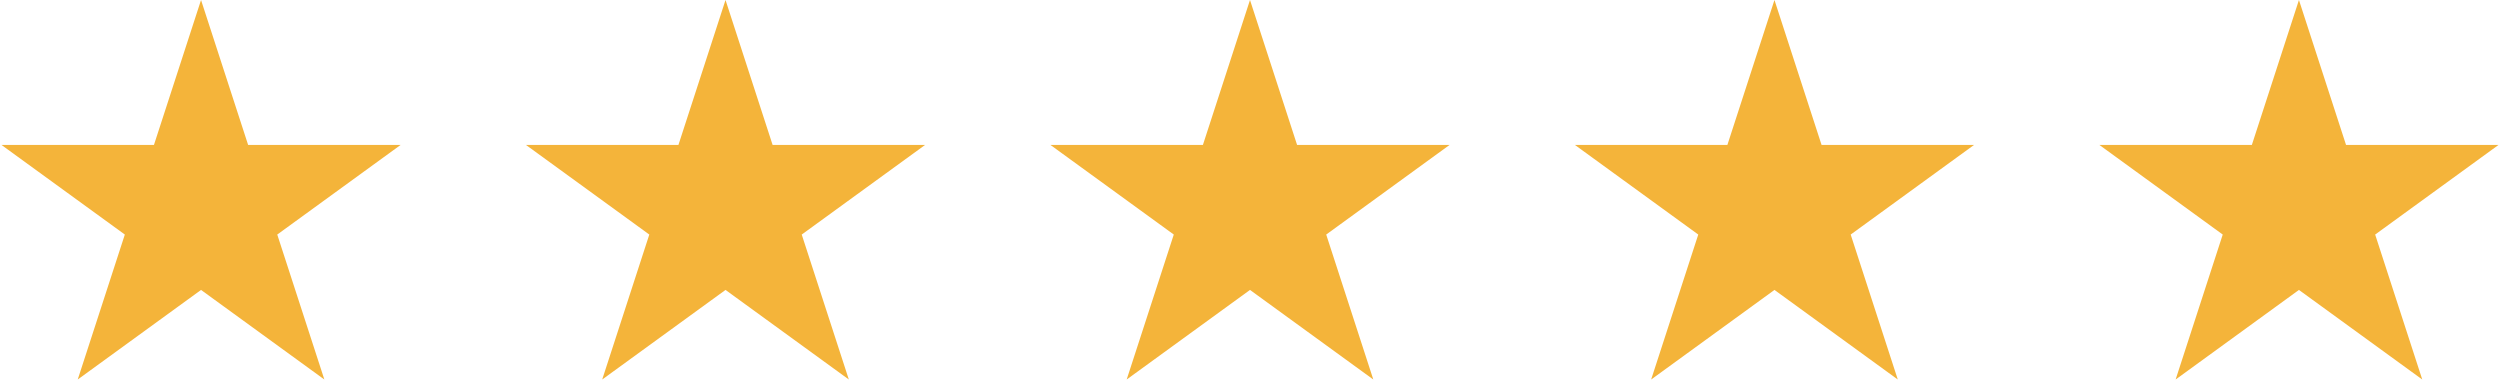
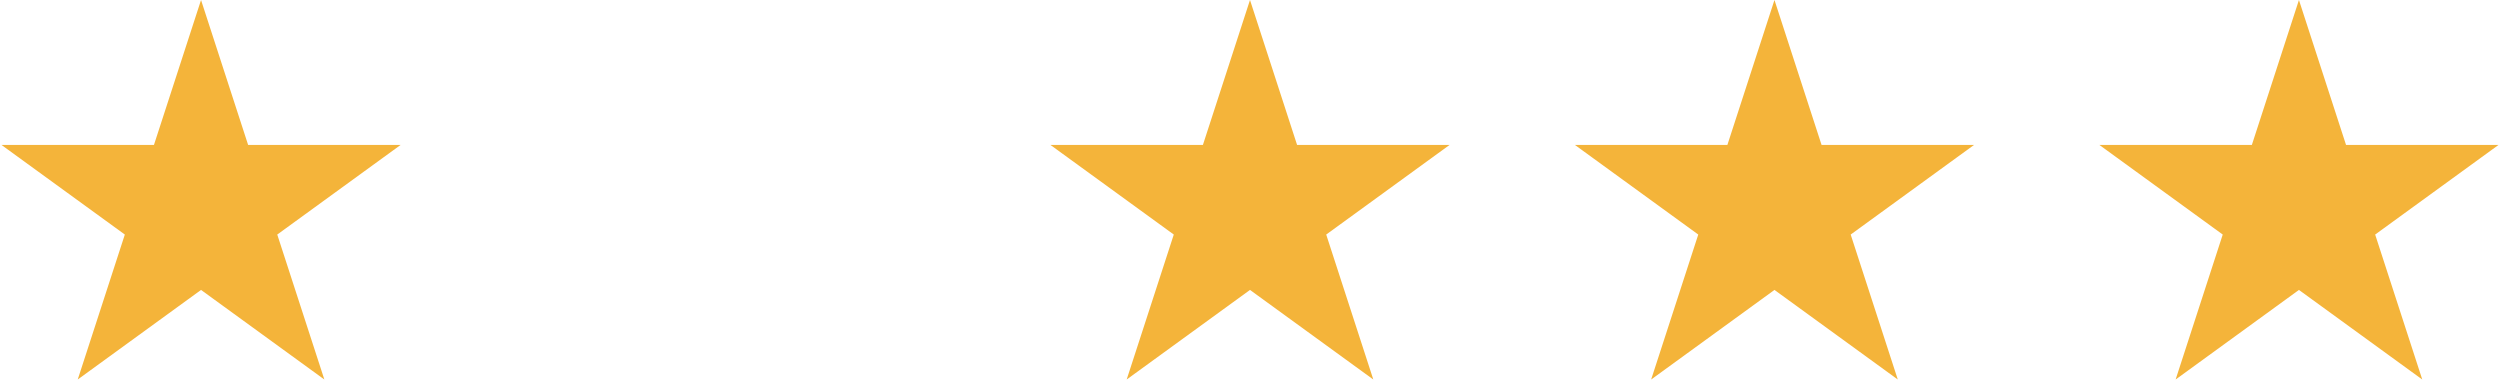
<svg xmlns="http://www.w3.org/2000/svg" role="presentation" width="286" height="44" viewBox="0 0 286 44" fill="none">
  <path d="M22.999 0L28.387 16.584H45.825L31.718 26.833L37.106 43.416L22.999 33.167L8.892 43.416L14.281 26.833L0.174 16.584H17.611L22.999 0Z" fill="#F4B43A" />
-   <path d="M82.999 0L88.388 16.584H105.825L91.718 26.833L97.106 43.416L82.999 33.167L68.892 43.416L74.281 26.833L60.174 16.584H77.611L82.999 0Z" fill="#F4B43A" />
  <path d="M142.999 0L148.388 16.584H165.825L151.718 26.833L157.106 43.416L142.999 33.167L128.892 43.416L134.281 26.833L120.174 16.584H137.611L142.999 0Z" fill="#F4B43A" />
  <path d="M202.999 0L208.388 16.584H225.825L211.718 26.833L217.106 43.416L202.999 33.167L188.892 43.416L194.281 26.833L180.174 16.584H197.611L202.999 0Z" fill="#F4B43A" />
  <path d="M262.999 0L268.388 16.584H285.825L271.718 26.833L277.106 43.416L262.999 33.167L248.892 43.416L254.281 26.833L240.174 16.584H257.611L262.999 0Z" fill="#F4B43A" />
</svg>